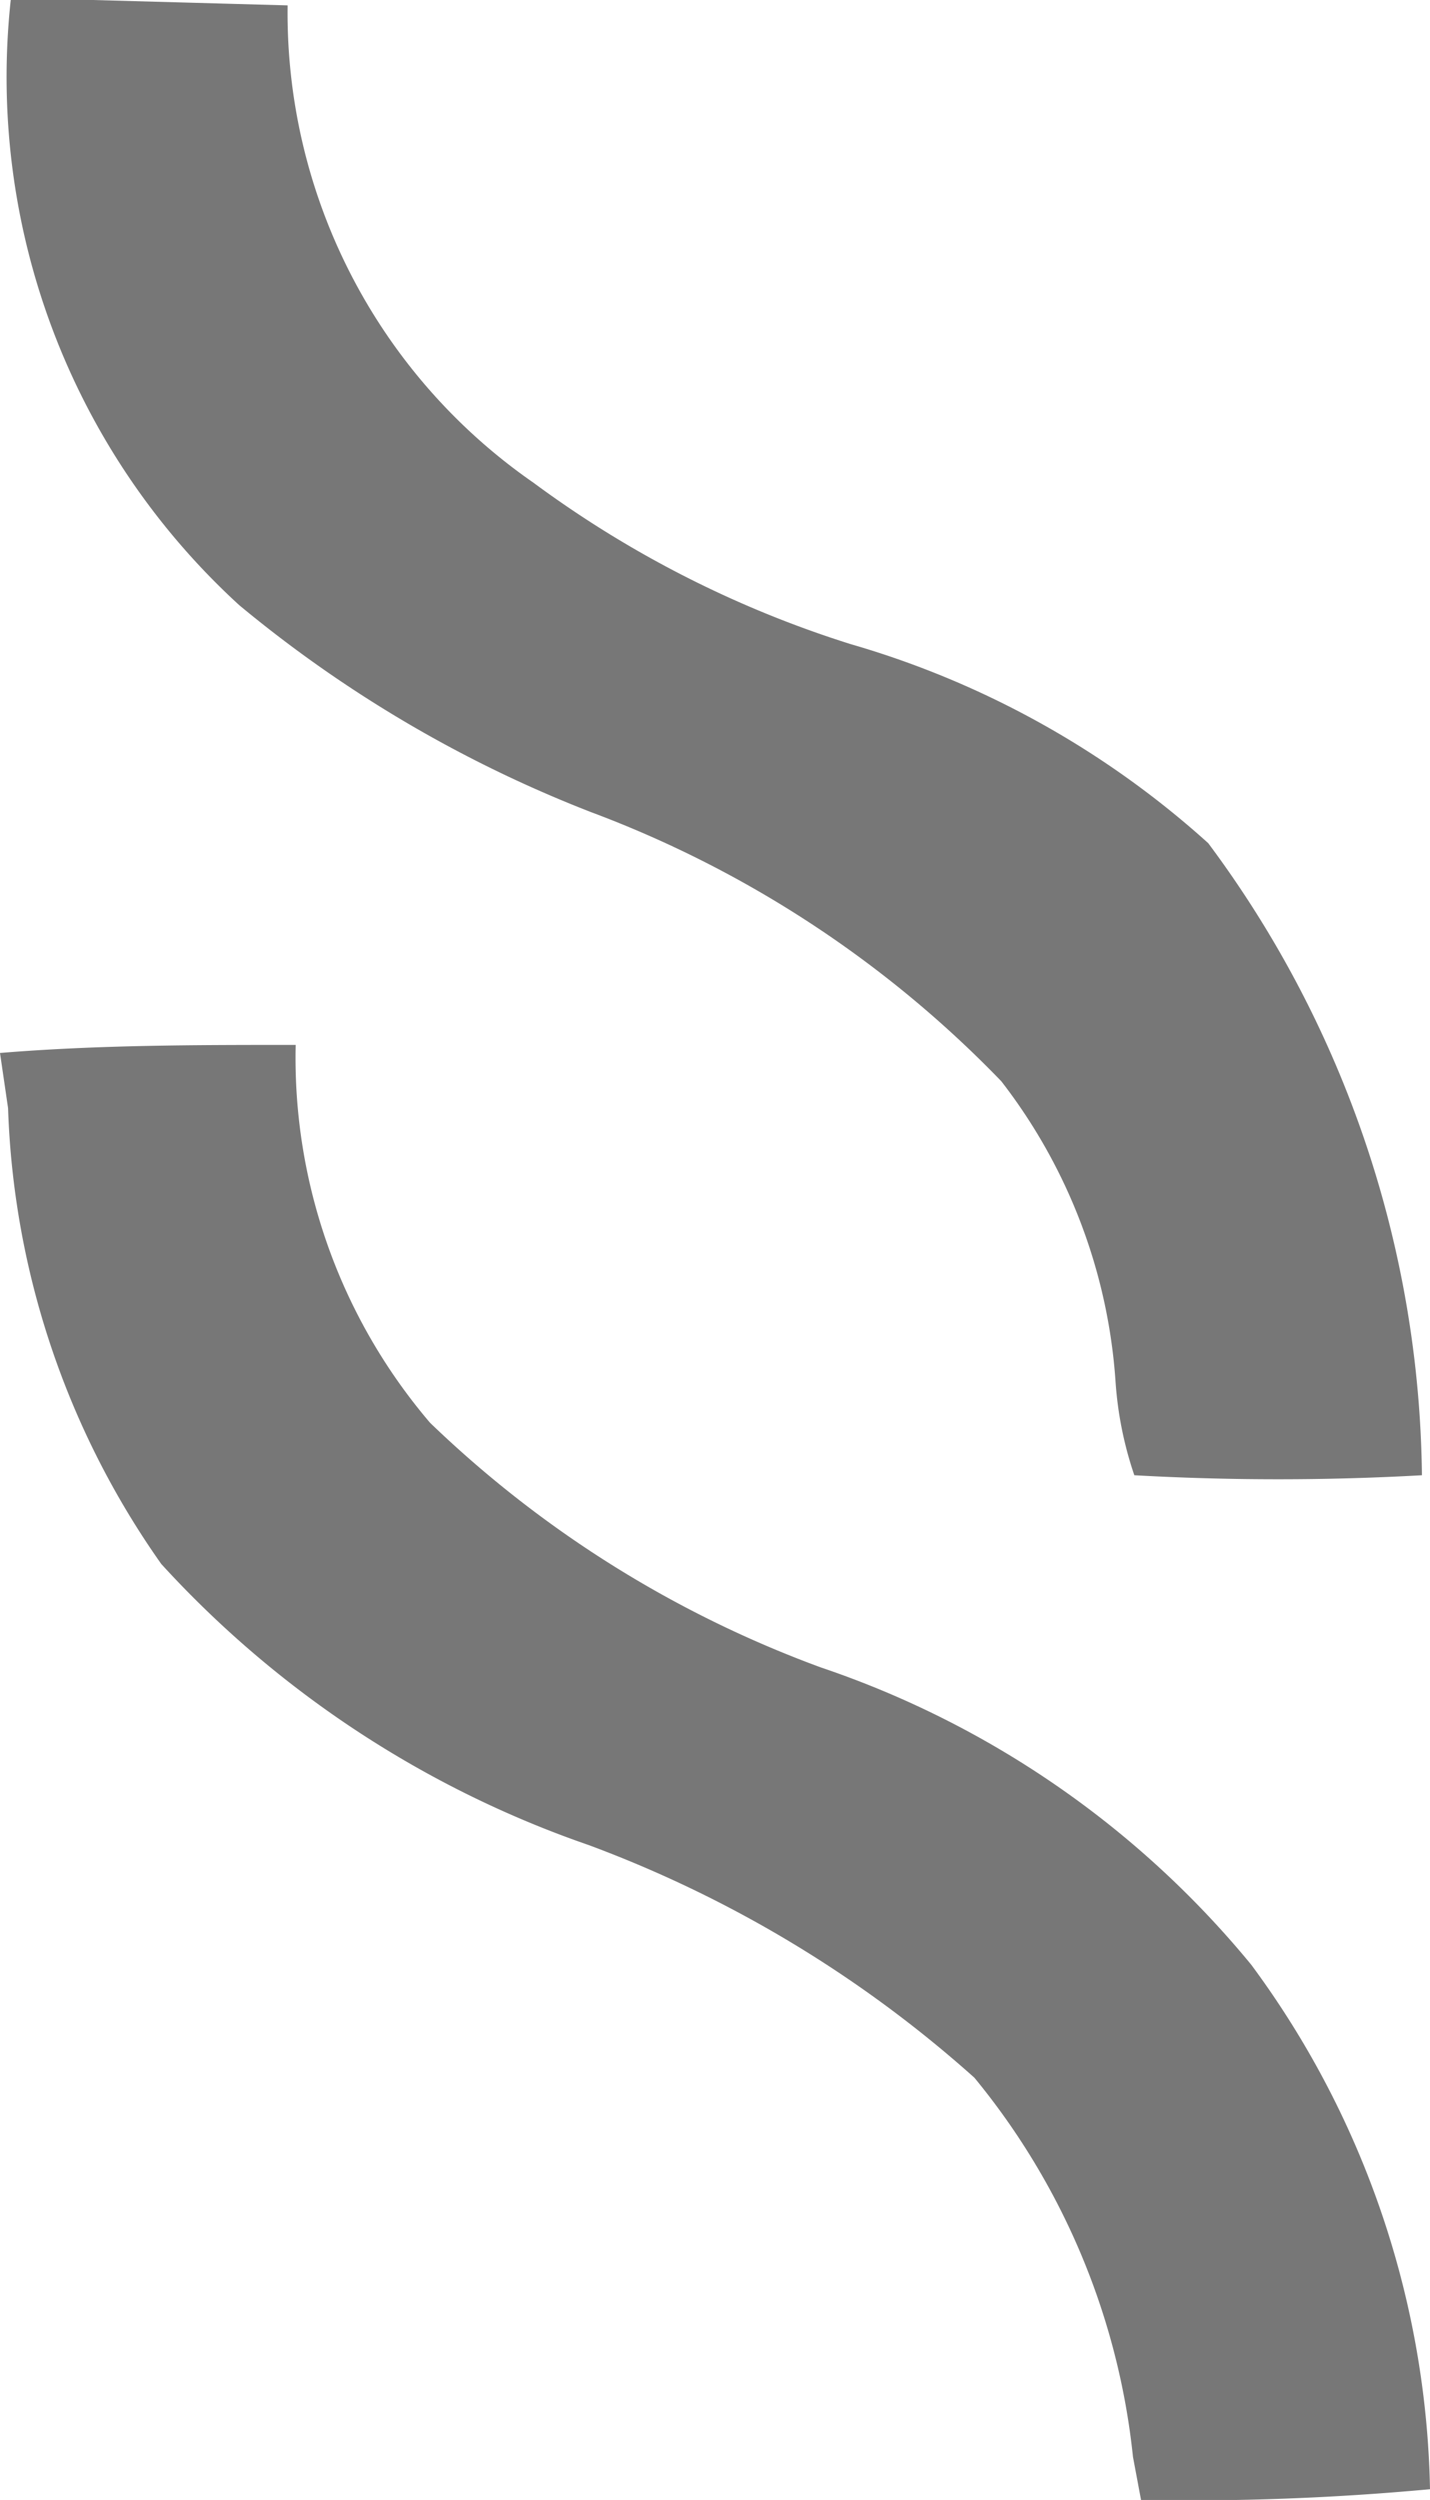
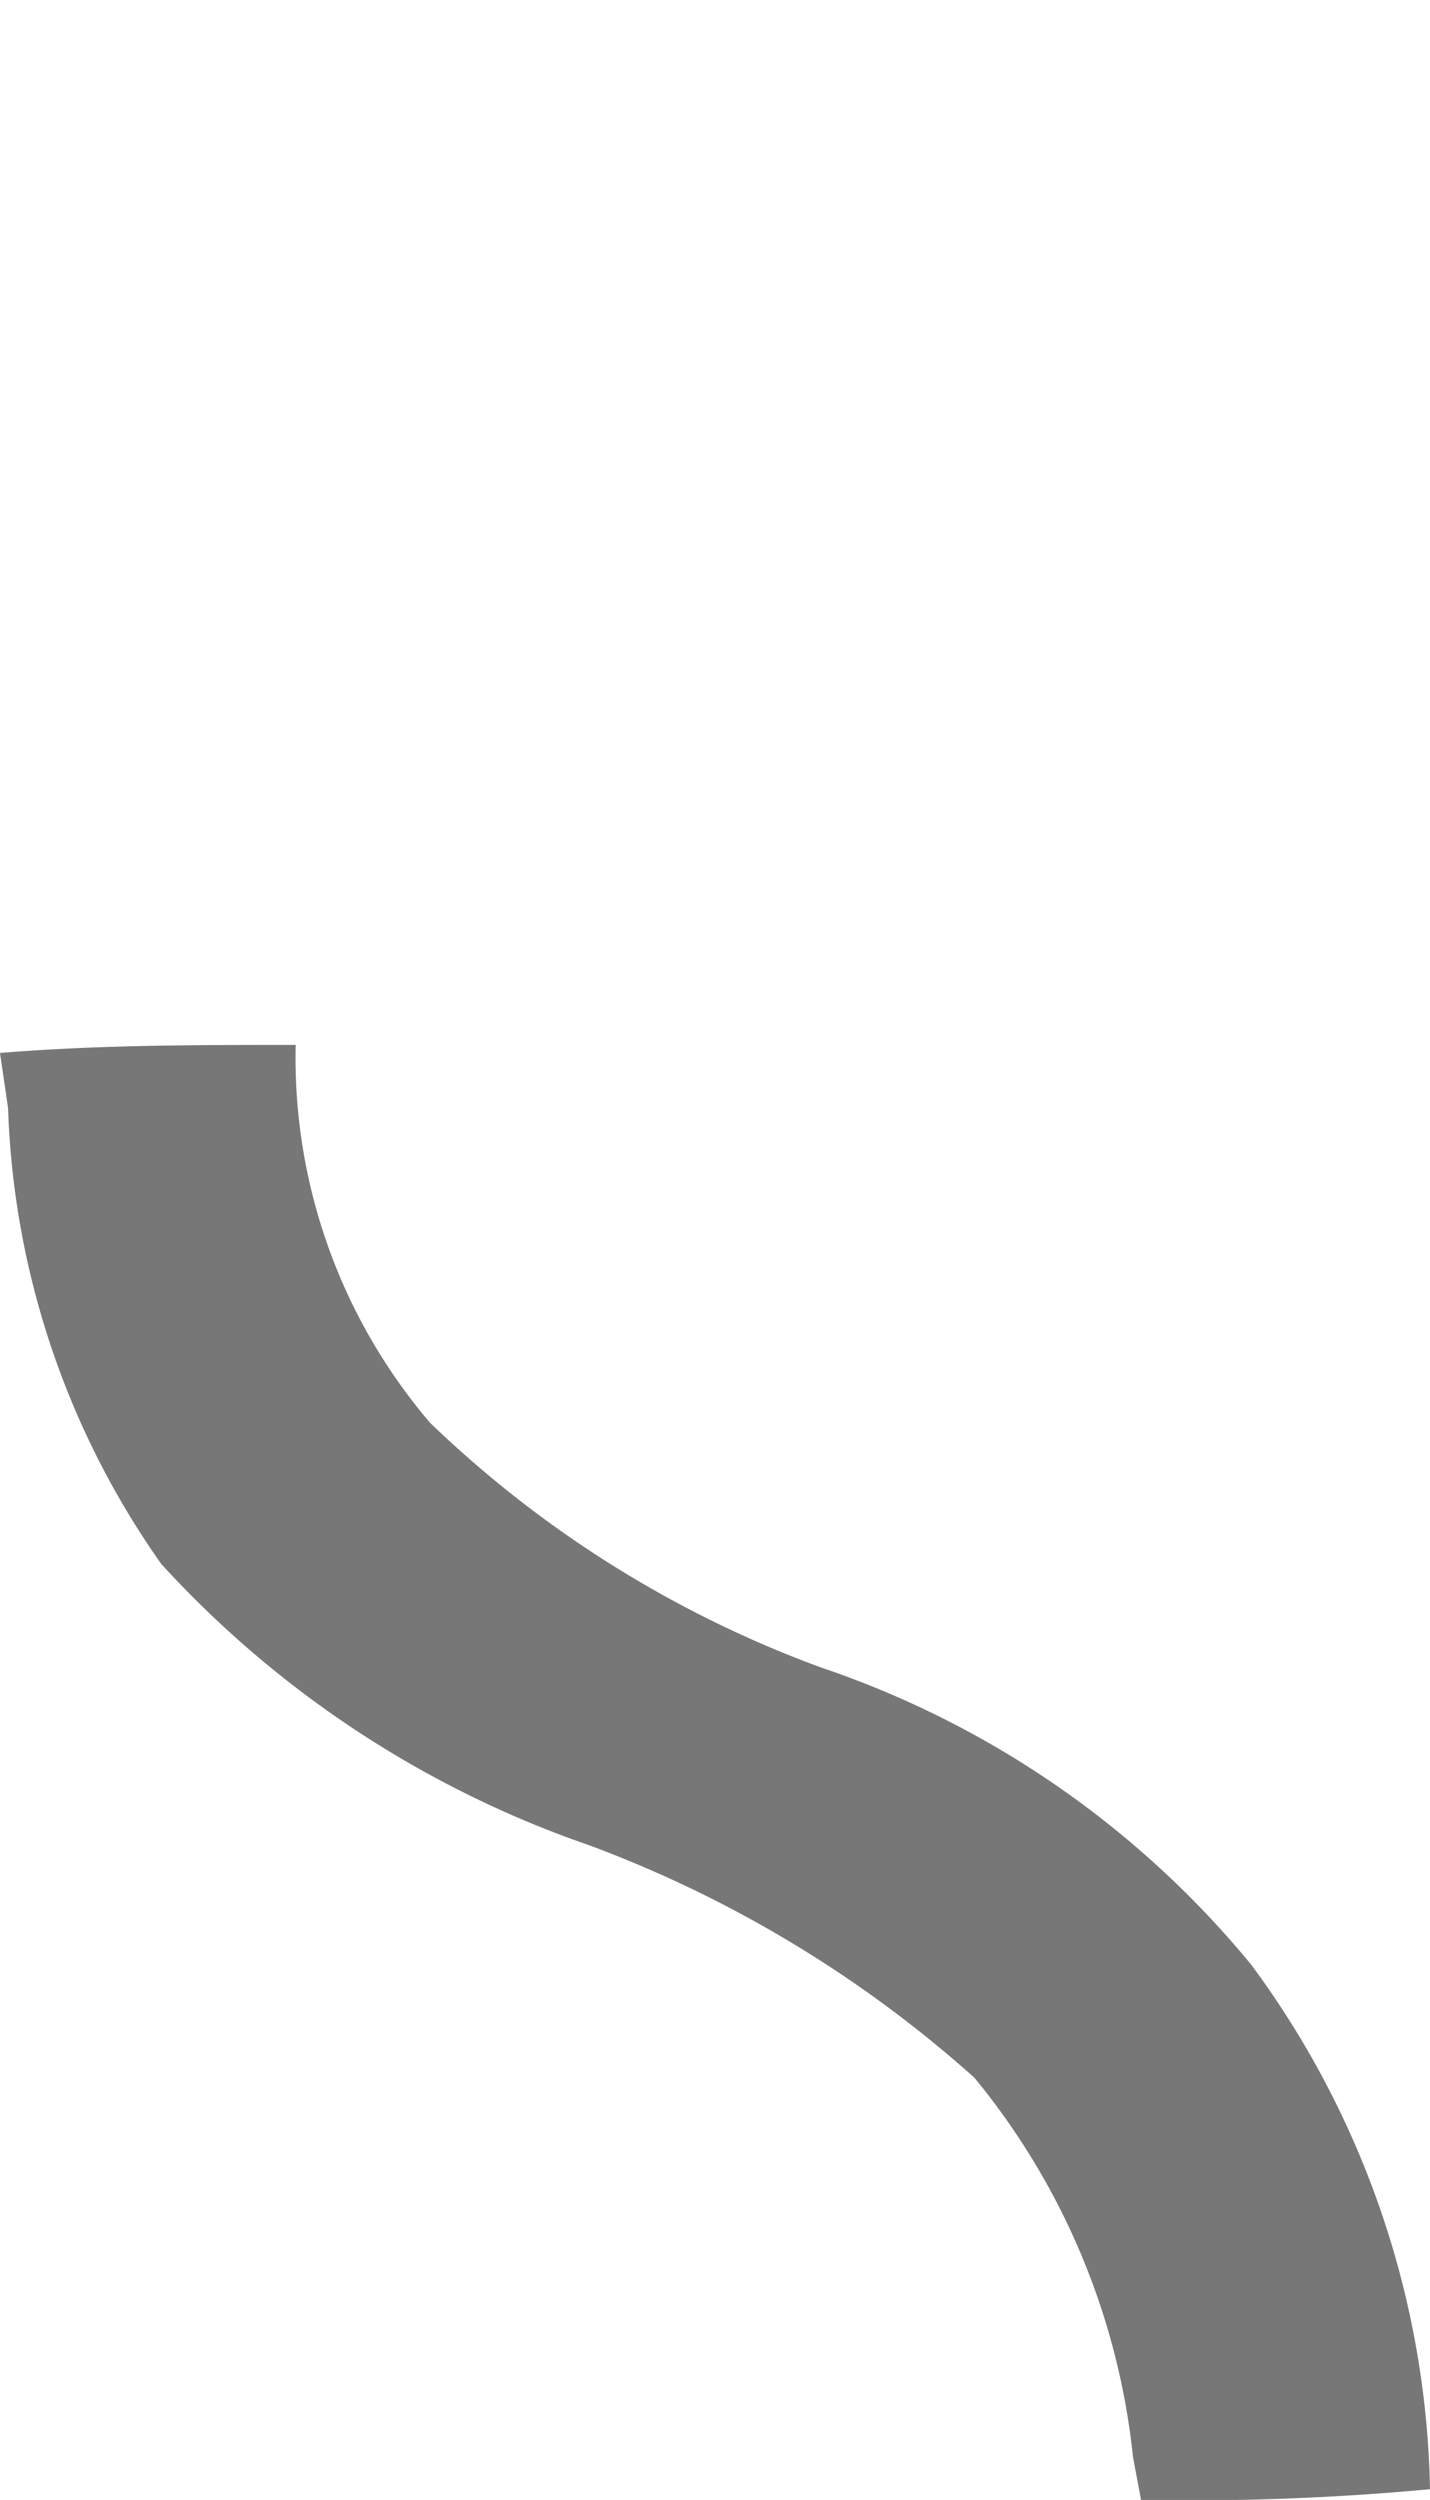
<svg xmlns="http://www.w3.org/2000/svg" id="Слой_1" data-name="Слой 1" viewBox="0 0 10.64 18.59">
  <defs>
    <style>.cls-1{fill:#777;fill-rule:evenodd;}</style>
  </defs>
-   <path class="cls-1" d="M6.49,6.73H5.88a5.32,5.32,0,0,0,1.7,4.5,9.46,9.46,0,0,0,2.62,1.54,8.26,8.26,0,0,1,3.05,2A4.1,4.1,0,0,1,14.1,17a2.72,2.72,0,0,0,.14.7,19.1,19.1,0,0,0,2.14,0A8,8,0,0,0,14.79,13a6.78,6.78,0,0,0-2.66-1.48,8,8,0,0,1-2.36-1.2A4.25,4.25,0,0,1,7.94,6.77Z" transform="translate(-5.8 -6.73)" />
  <path class="cls-1" d="M8,14.5c-.74,0-1.47,0-2.2.06l.06.41A6.23,6.23,0,0,0,7,18.36a7.72,7.72,0,0,0,3.18,2.09,9,9,0,0,1,2.87,1.73A5.3,5.3,0,0,1,14.23,25l.06.32a19.41,19.41,0,0,0,2.15-.08,6.76,6.76,0,0,0-1.33-3.9,7.07,7.07,0,0,0-3.2-2.21A8.32,8.32,0,0,1,9,17.31,4.18,4.18,0,0,1,8,14.5Z" transform="translate(-5.8 -6.73)" />
</svg>